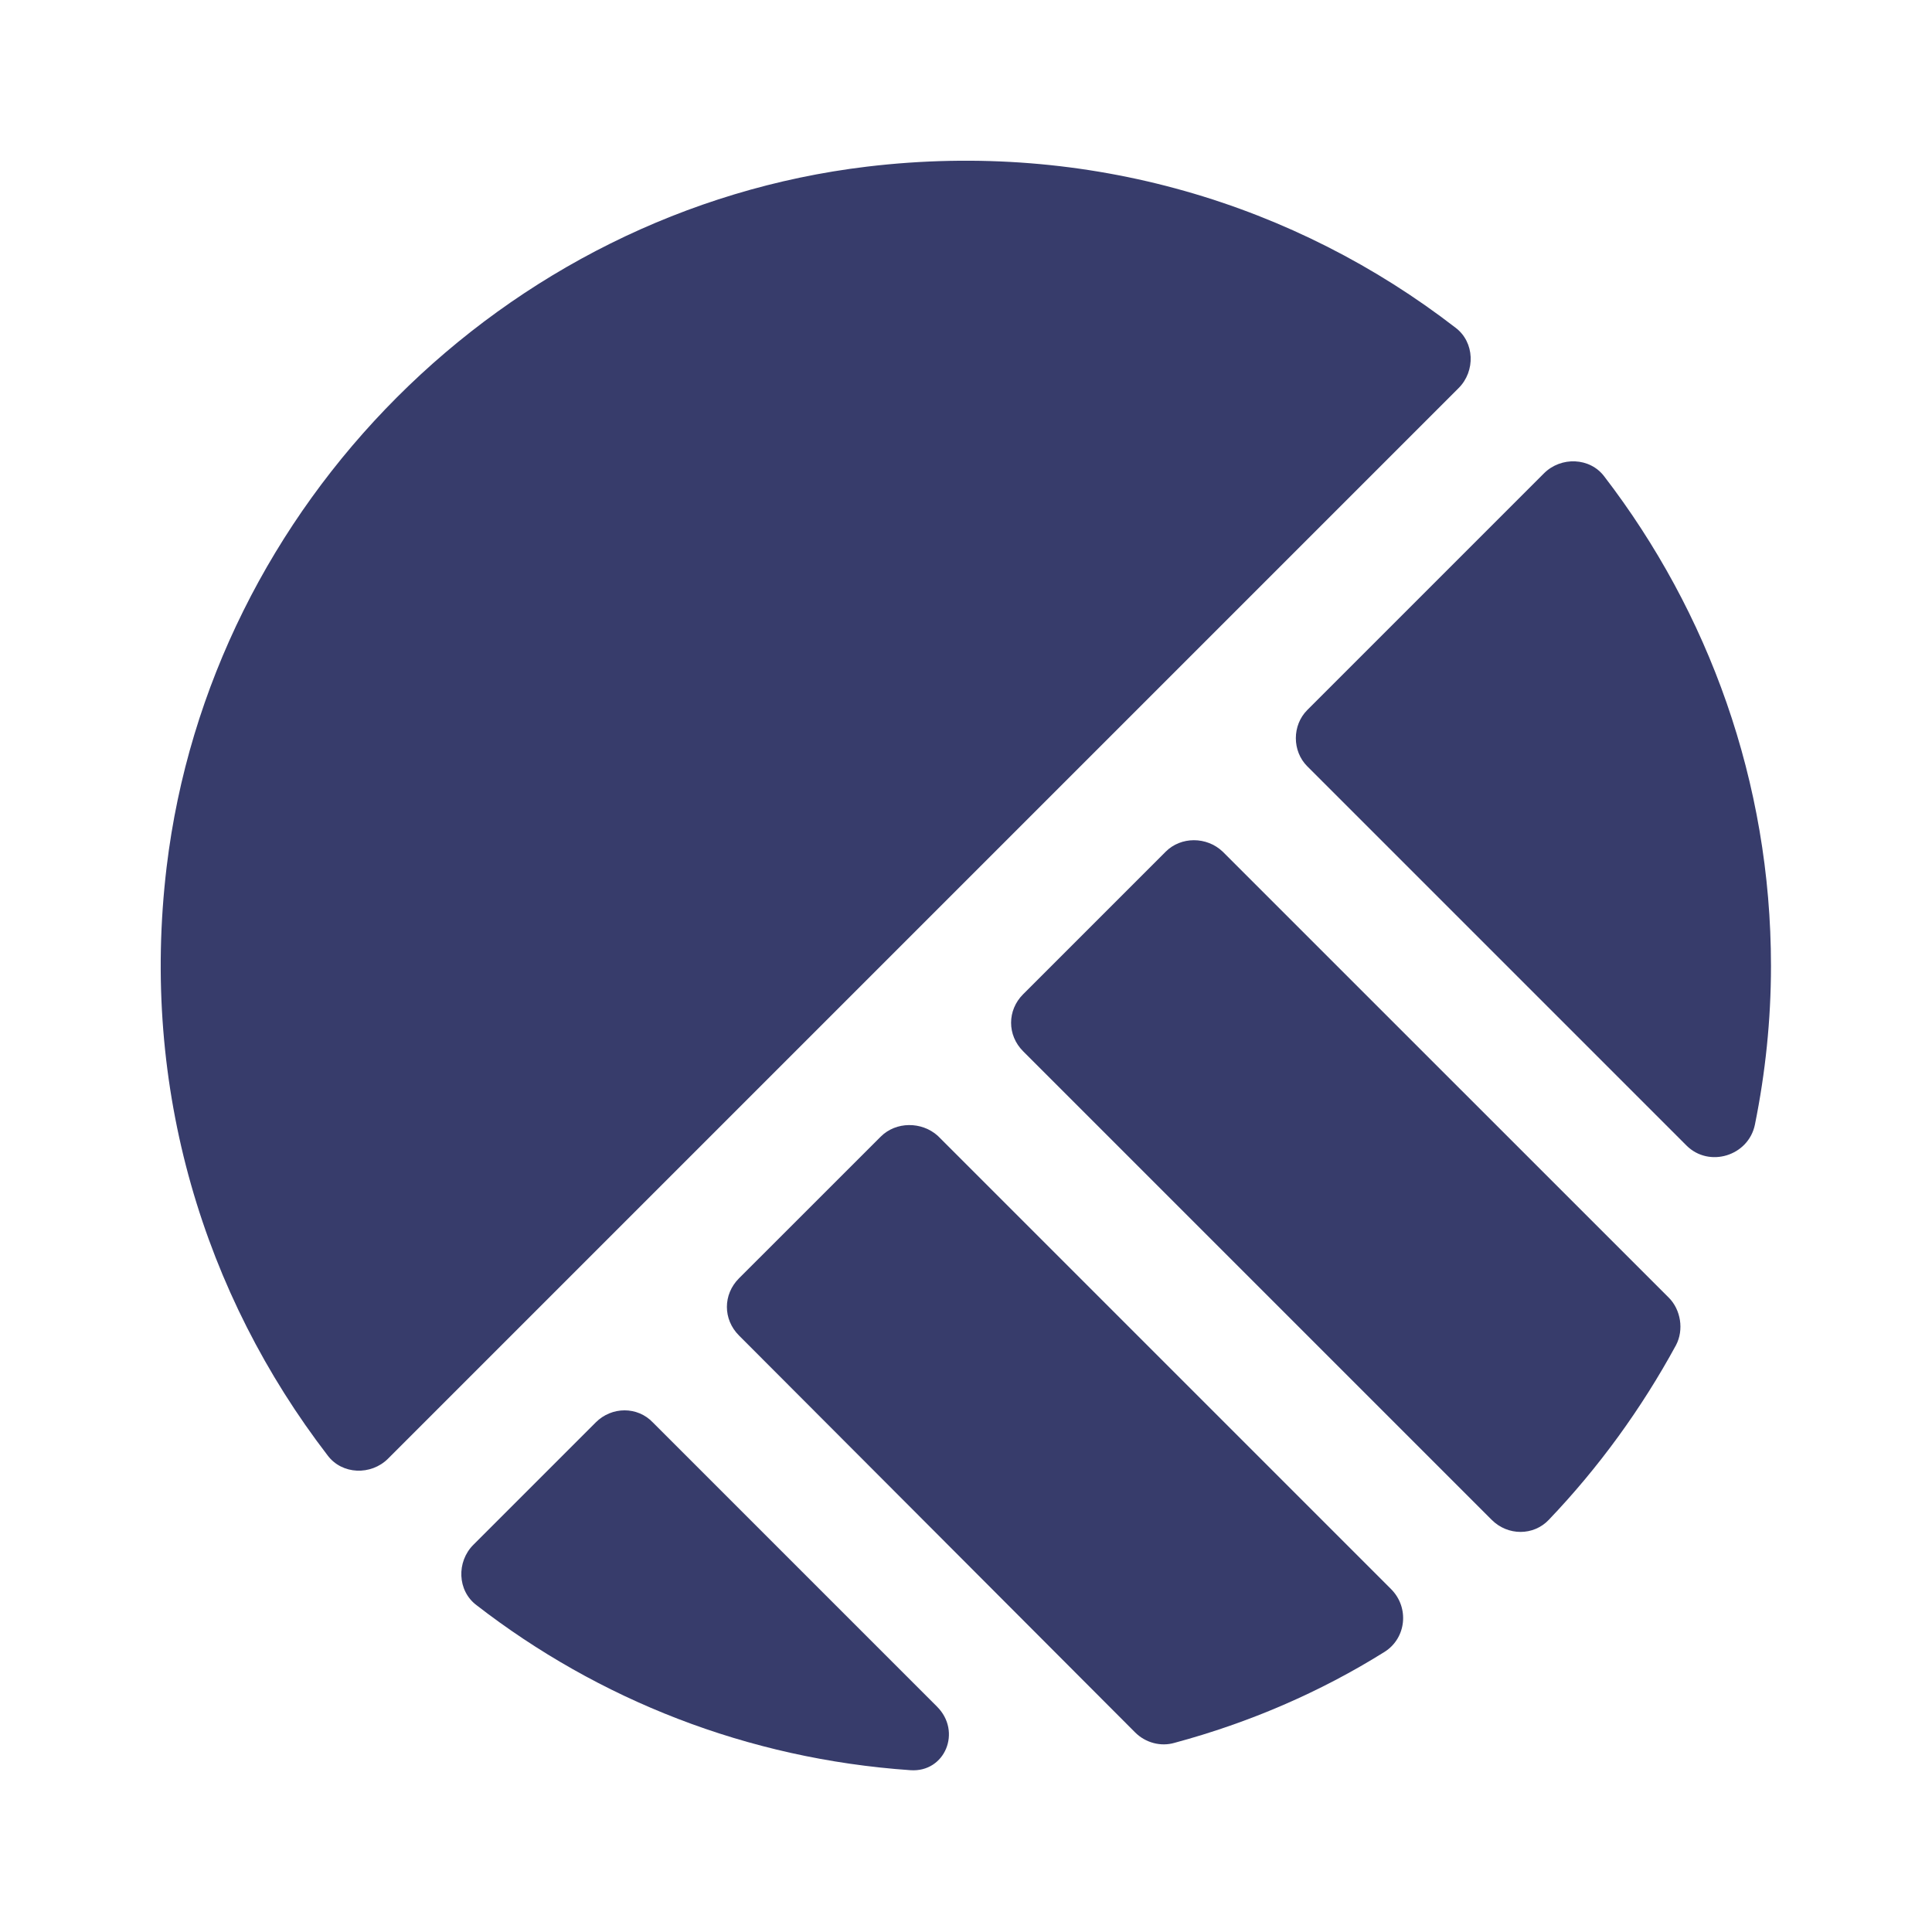
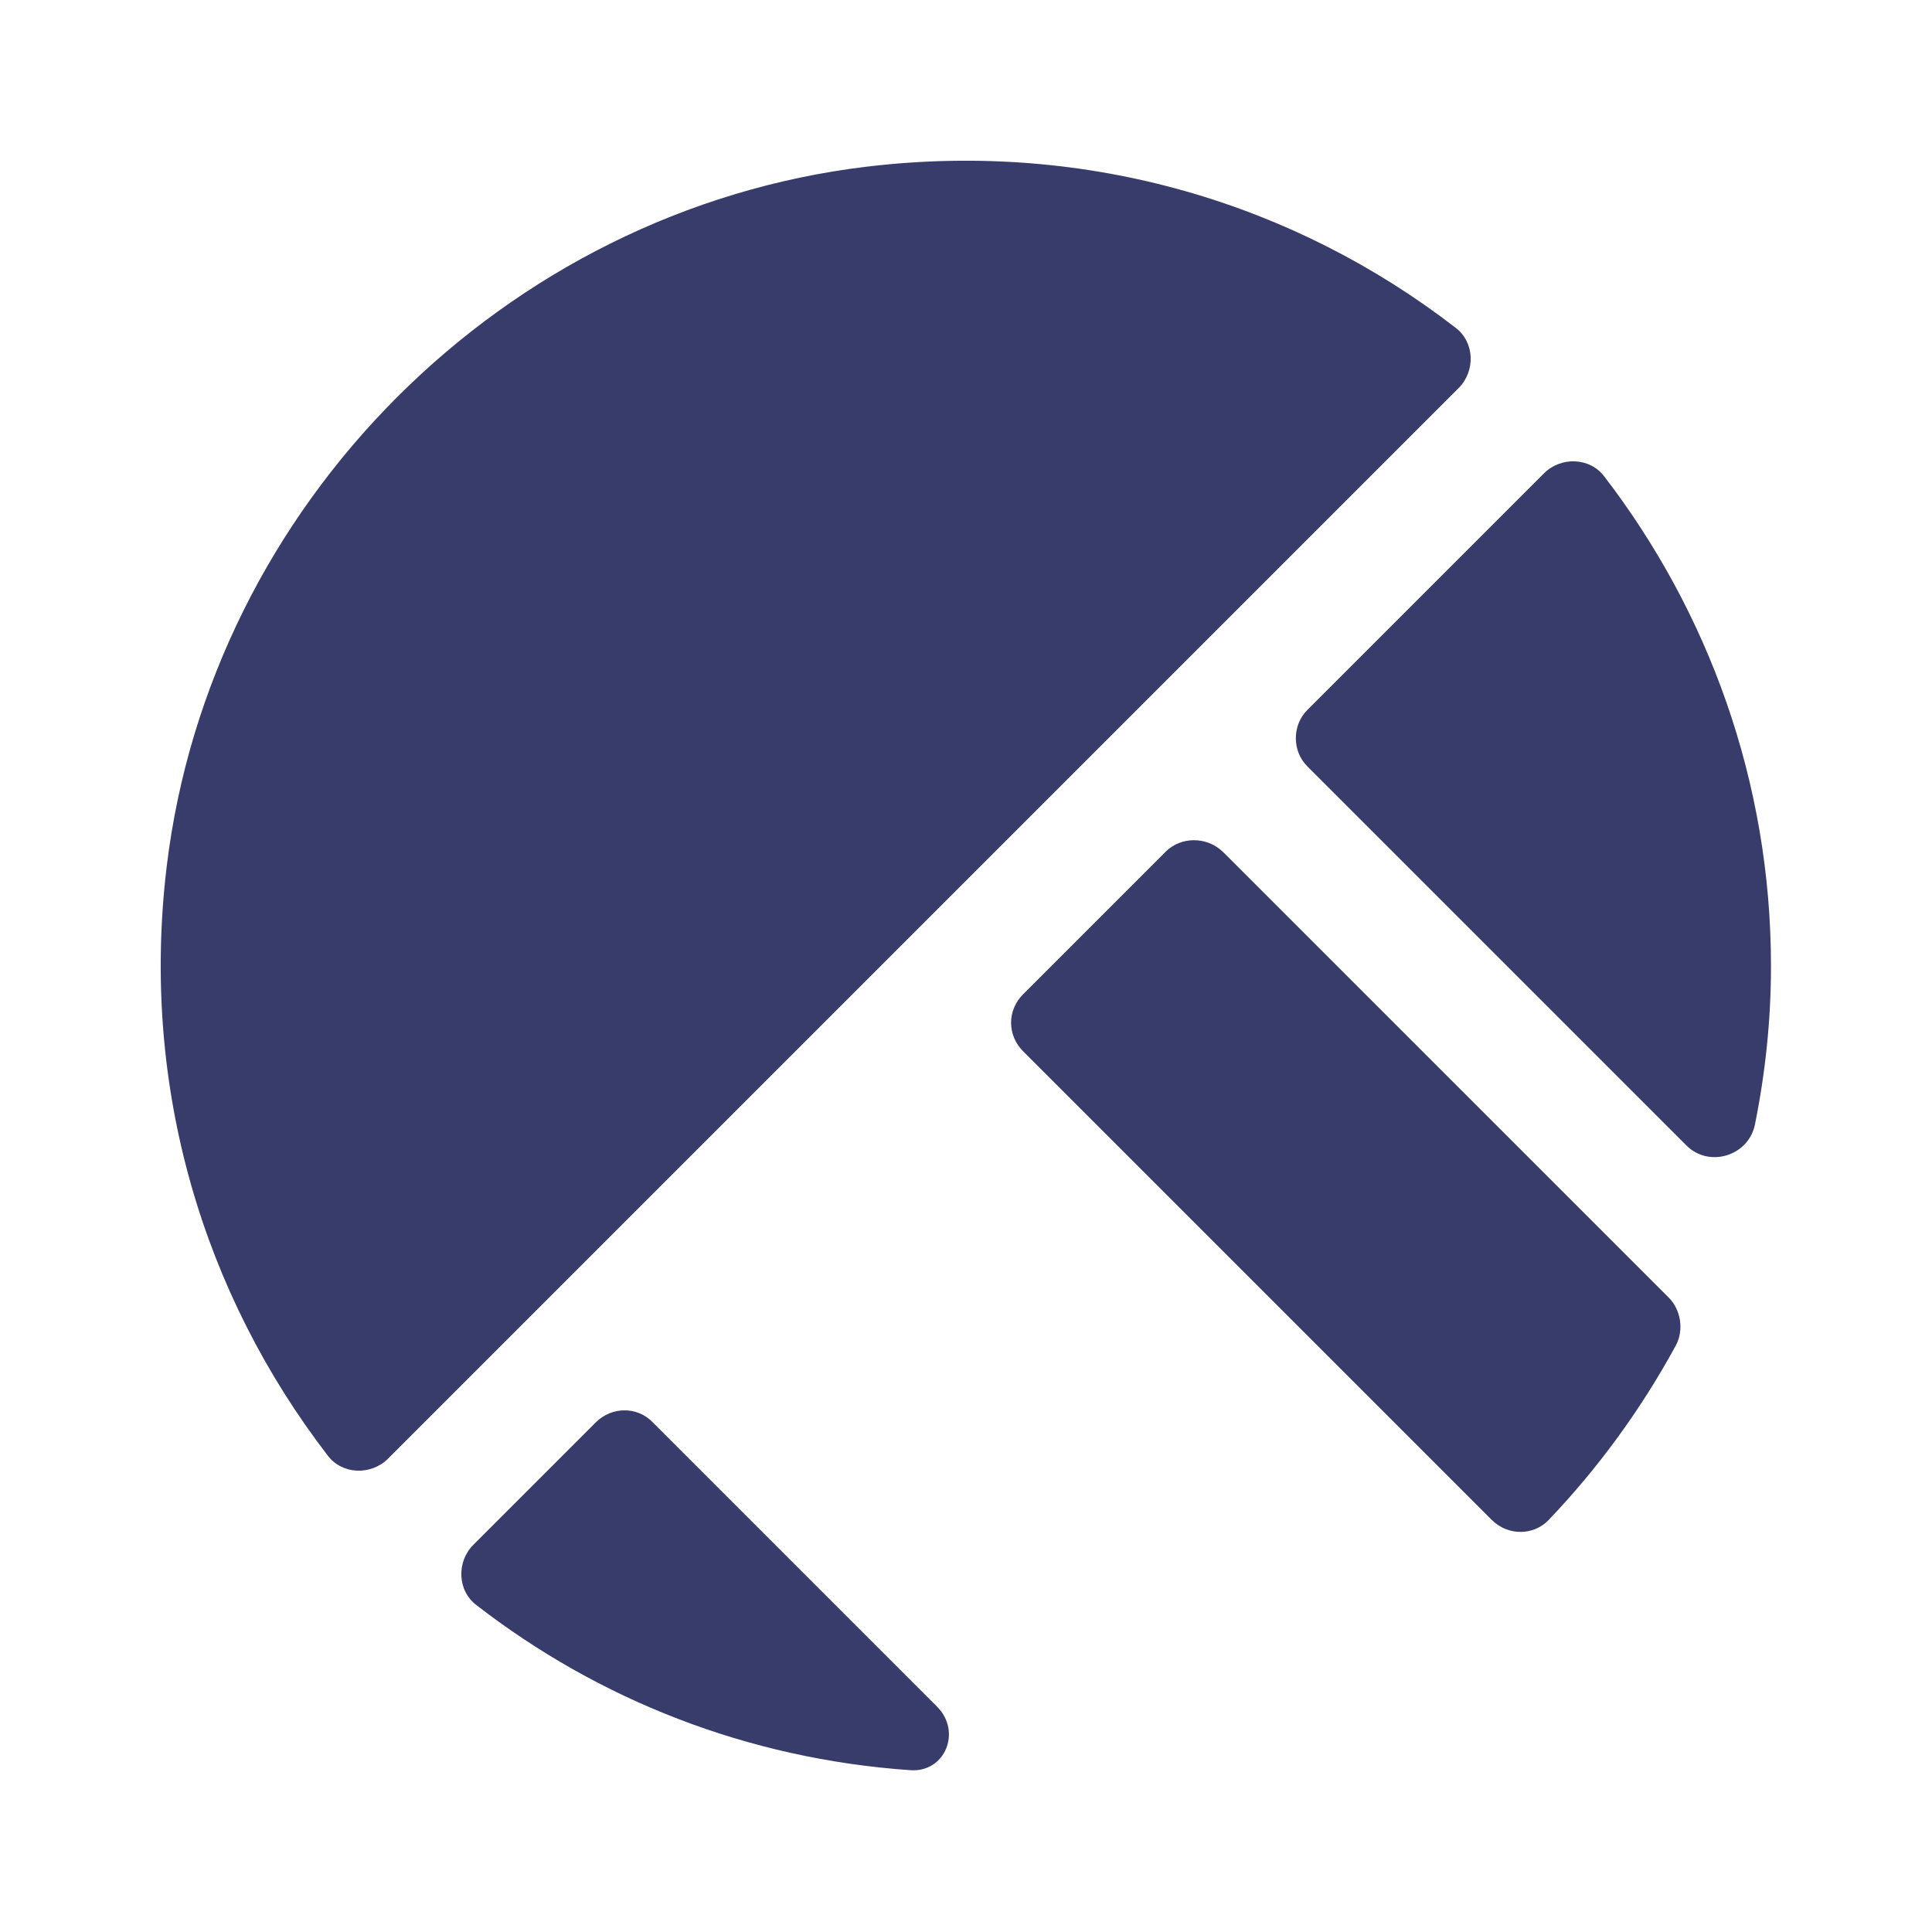
<svg xmlns="http://www.w3.org/2000/svg" width="32" height="32" viewBox="0 0 32 32" fill="none">
  <path d="M21.653 12.693L27.933 18.973C28.307 19.347 28.96 19.147 29.067 18.627C29.24 17.773 29.333 16.893 29.333 16C29.333 12.947 28.293 10.133 26.573 7.893C26.333 7.573 25.853 7.56 25.573 7.84L21.653 11.76C21.4 12.013 21.4 12.44 21.653 12.693Z" fill="#373C6B" />
  <path d="M19.307 14.107L16.947 16.467C16.68 16.733 16.68 17.147 16.947 17.413L24.707 25.173C24.973 25.44 25.4 25.44 25.653 25.173C26.48 24.307 27.187 23.333 27.76 22.28C27.893 22.027 27.84 21.693 27.64 21.493L20.253 14.107C19.987 13.853 19.56 13.853 19.307 14.107Z" fill="#373C6B" />
-   <path d="M14.587 18.827L12.24 21.173C11.973 21.44 11.973 21.853 12.24 22.12L18.8 28.693C18.973 28.867 19.227 28.933 19.453 28.867C20.693 28.533 21.867 28.027 22.933 27.36C23.293 27.133 23.347 26.627 23.04 26.32L15.533 18.813C15.267 18.573 14.84 18.573 14.587 18.827Z" fill="#373C6B" />
  <path d="M24.107 5.427C21.467 3.387 18.04 2.32 14.36 2.76C8.347 3.48 3.48 8.36 2.76 14.36C2.32 18.04 3.387 21.453 5.427 24.107C5.667 24.427 6.147 24.44 6.427 24.16L24.16 6.427C24.44 6.147 24.427 5.667 24.107 5.427Z" fill="#373C6B" />
  <path d="M9.867 23.56L7.84 25.587C7.56 25.867 7.573 26.347 7.893 26.587C9.907 28.147 12.373 29.133 15.08 29.32C15.653 29.36 15.934 28.68 15.52 28.267L10.813 23.56C10.56 23.293 10.133 23.293 9.867 23.56Z" fill="#373C6B" />
</svg>